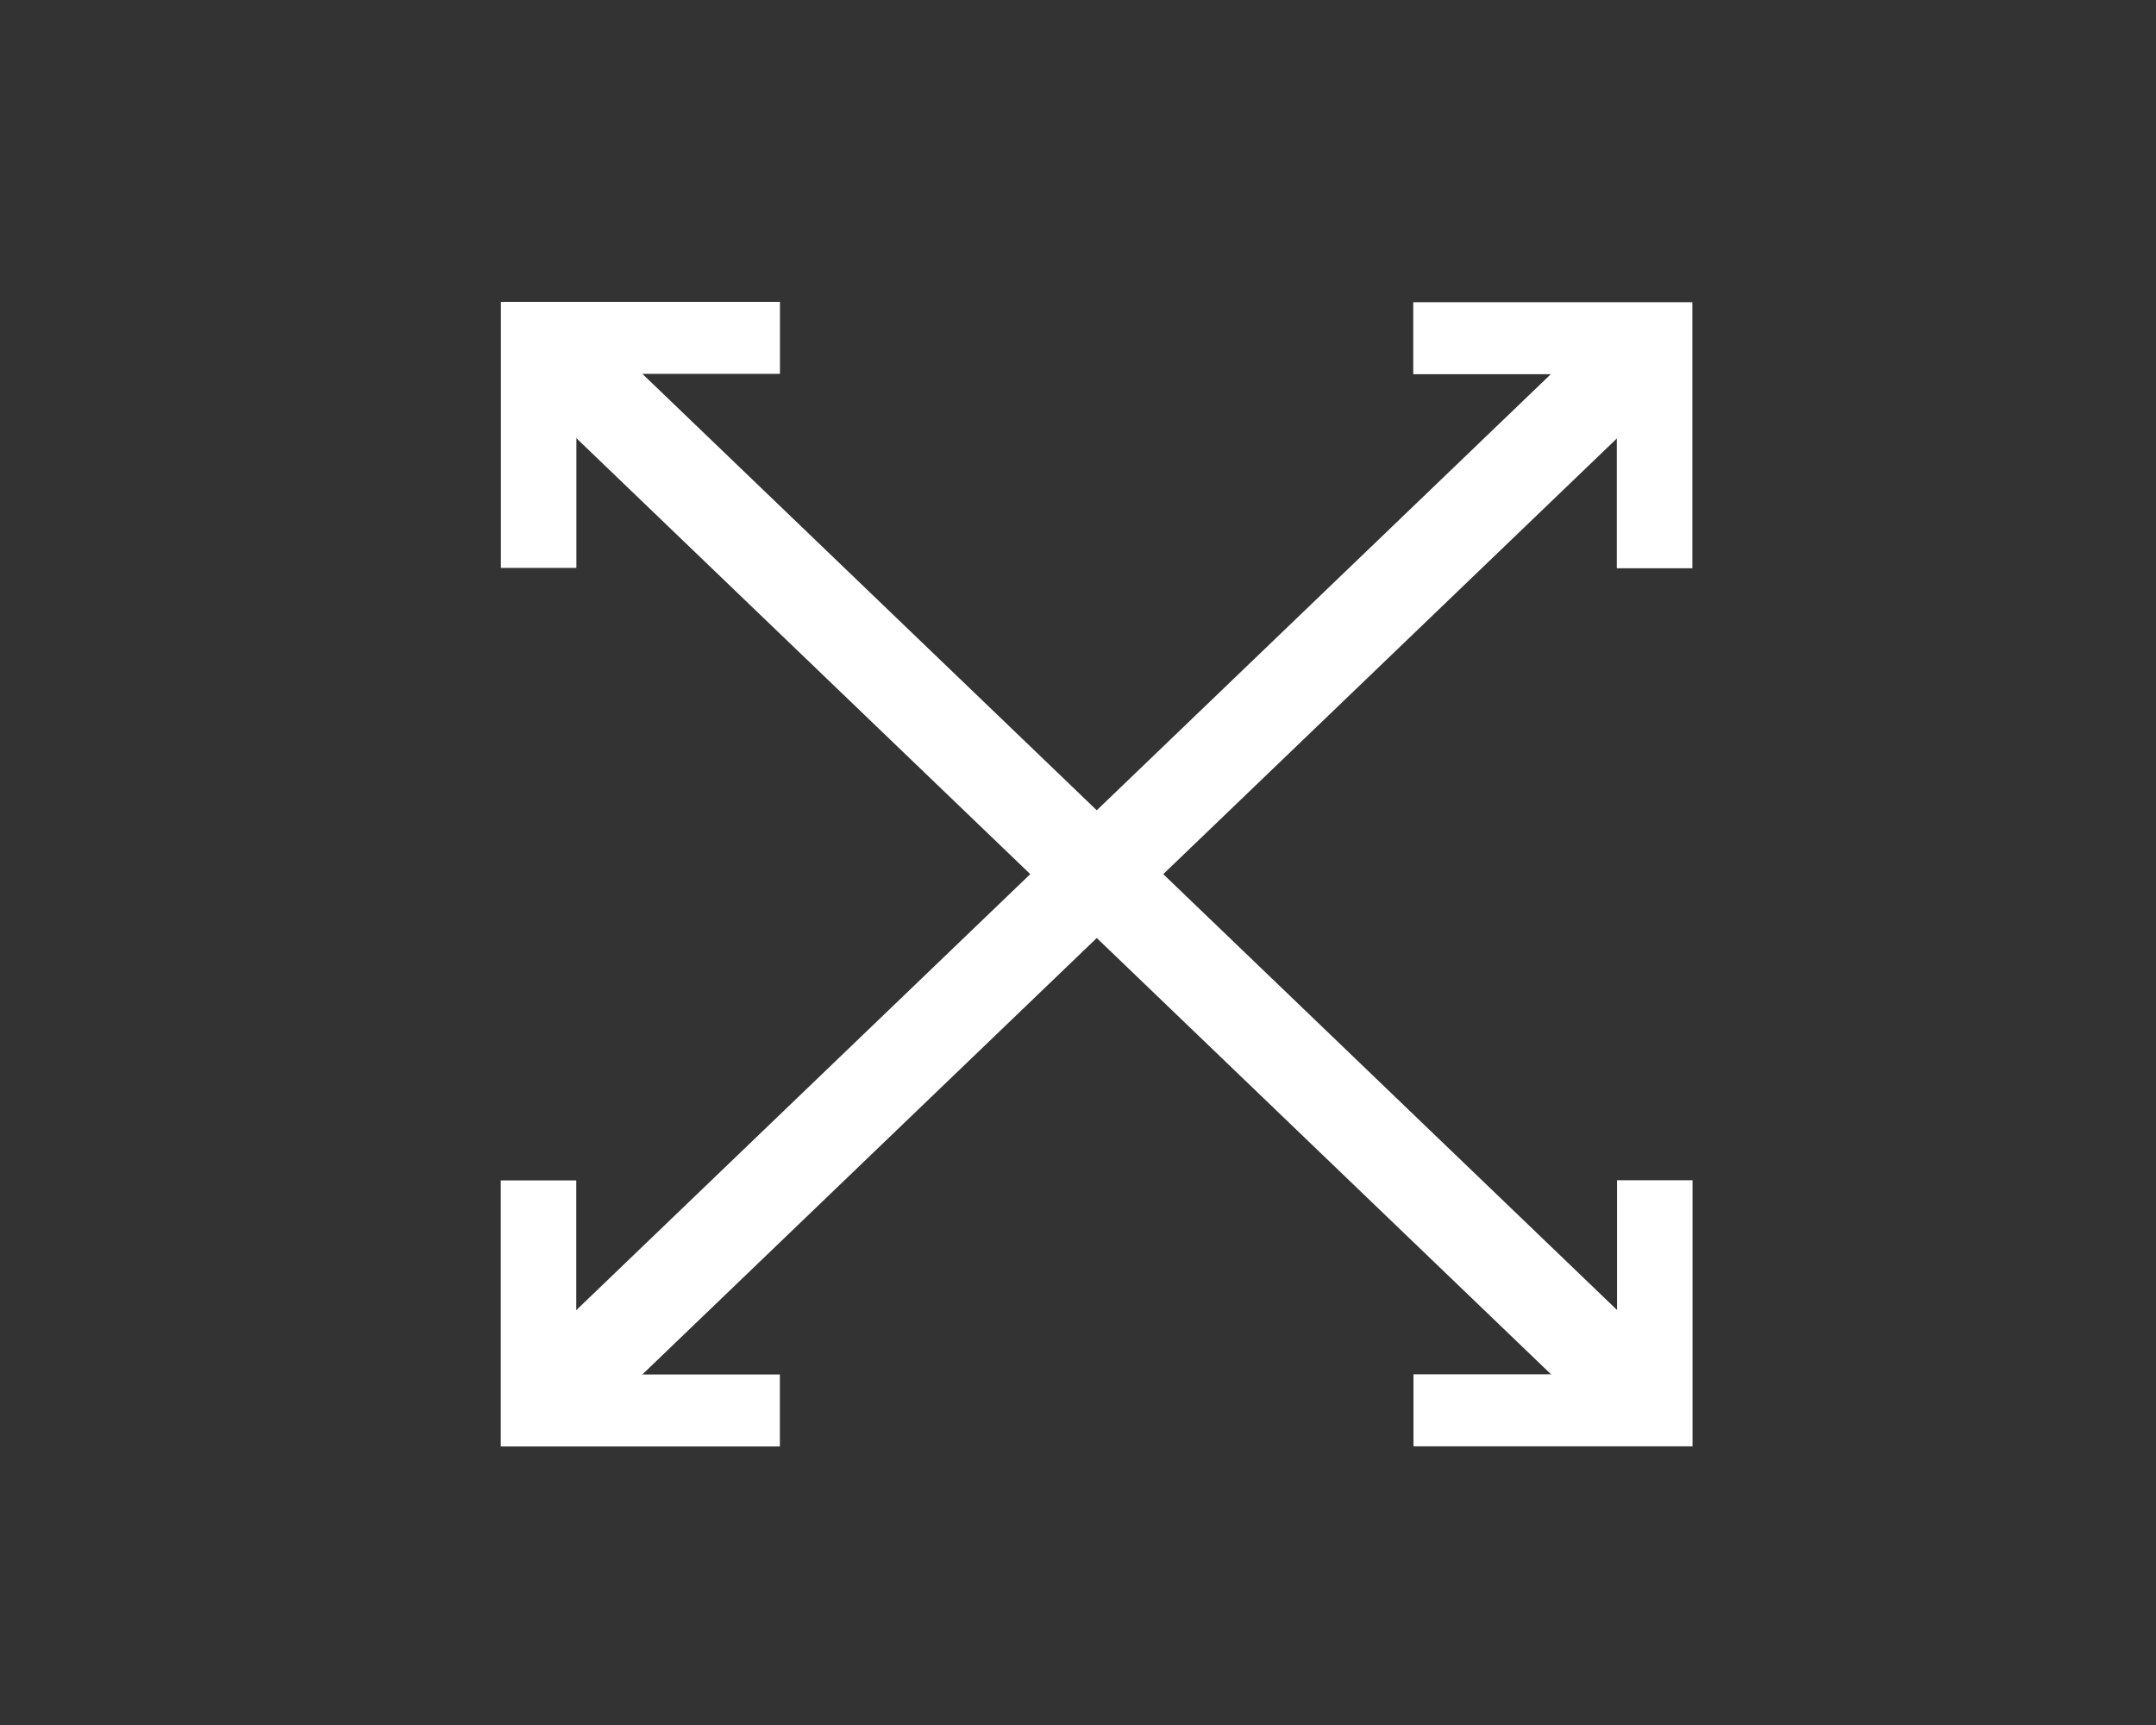
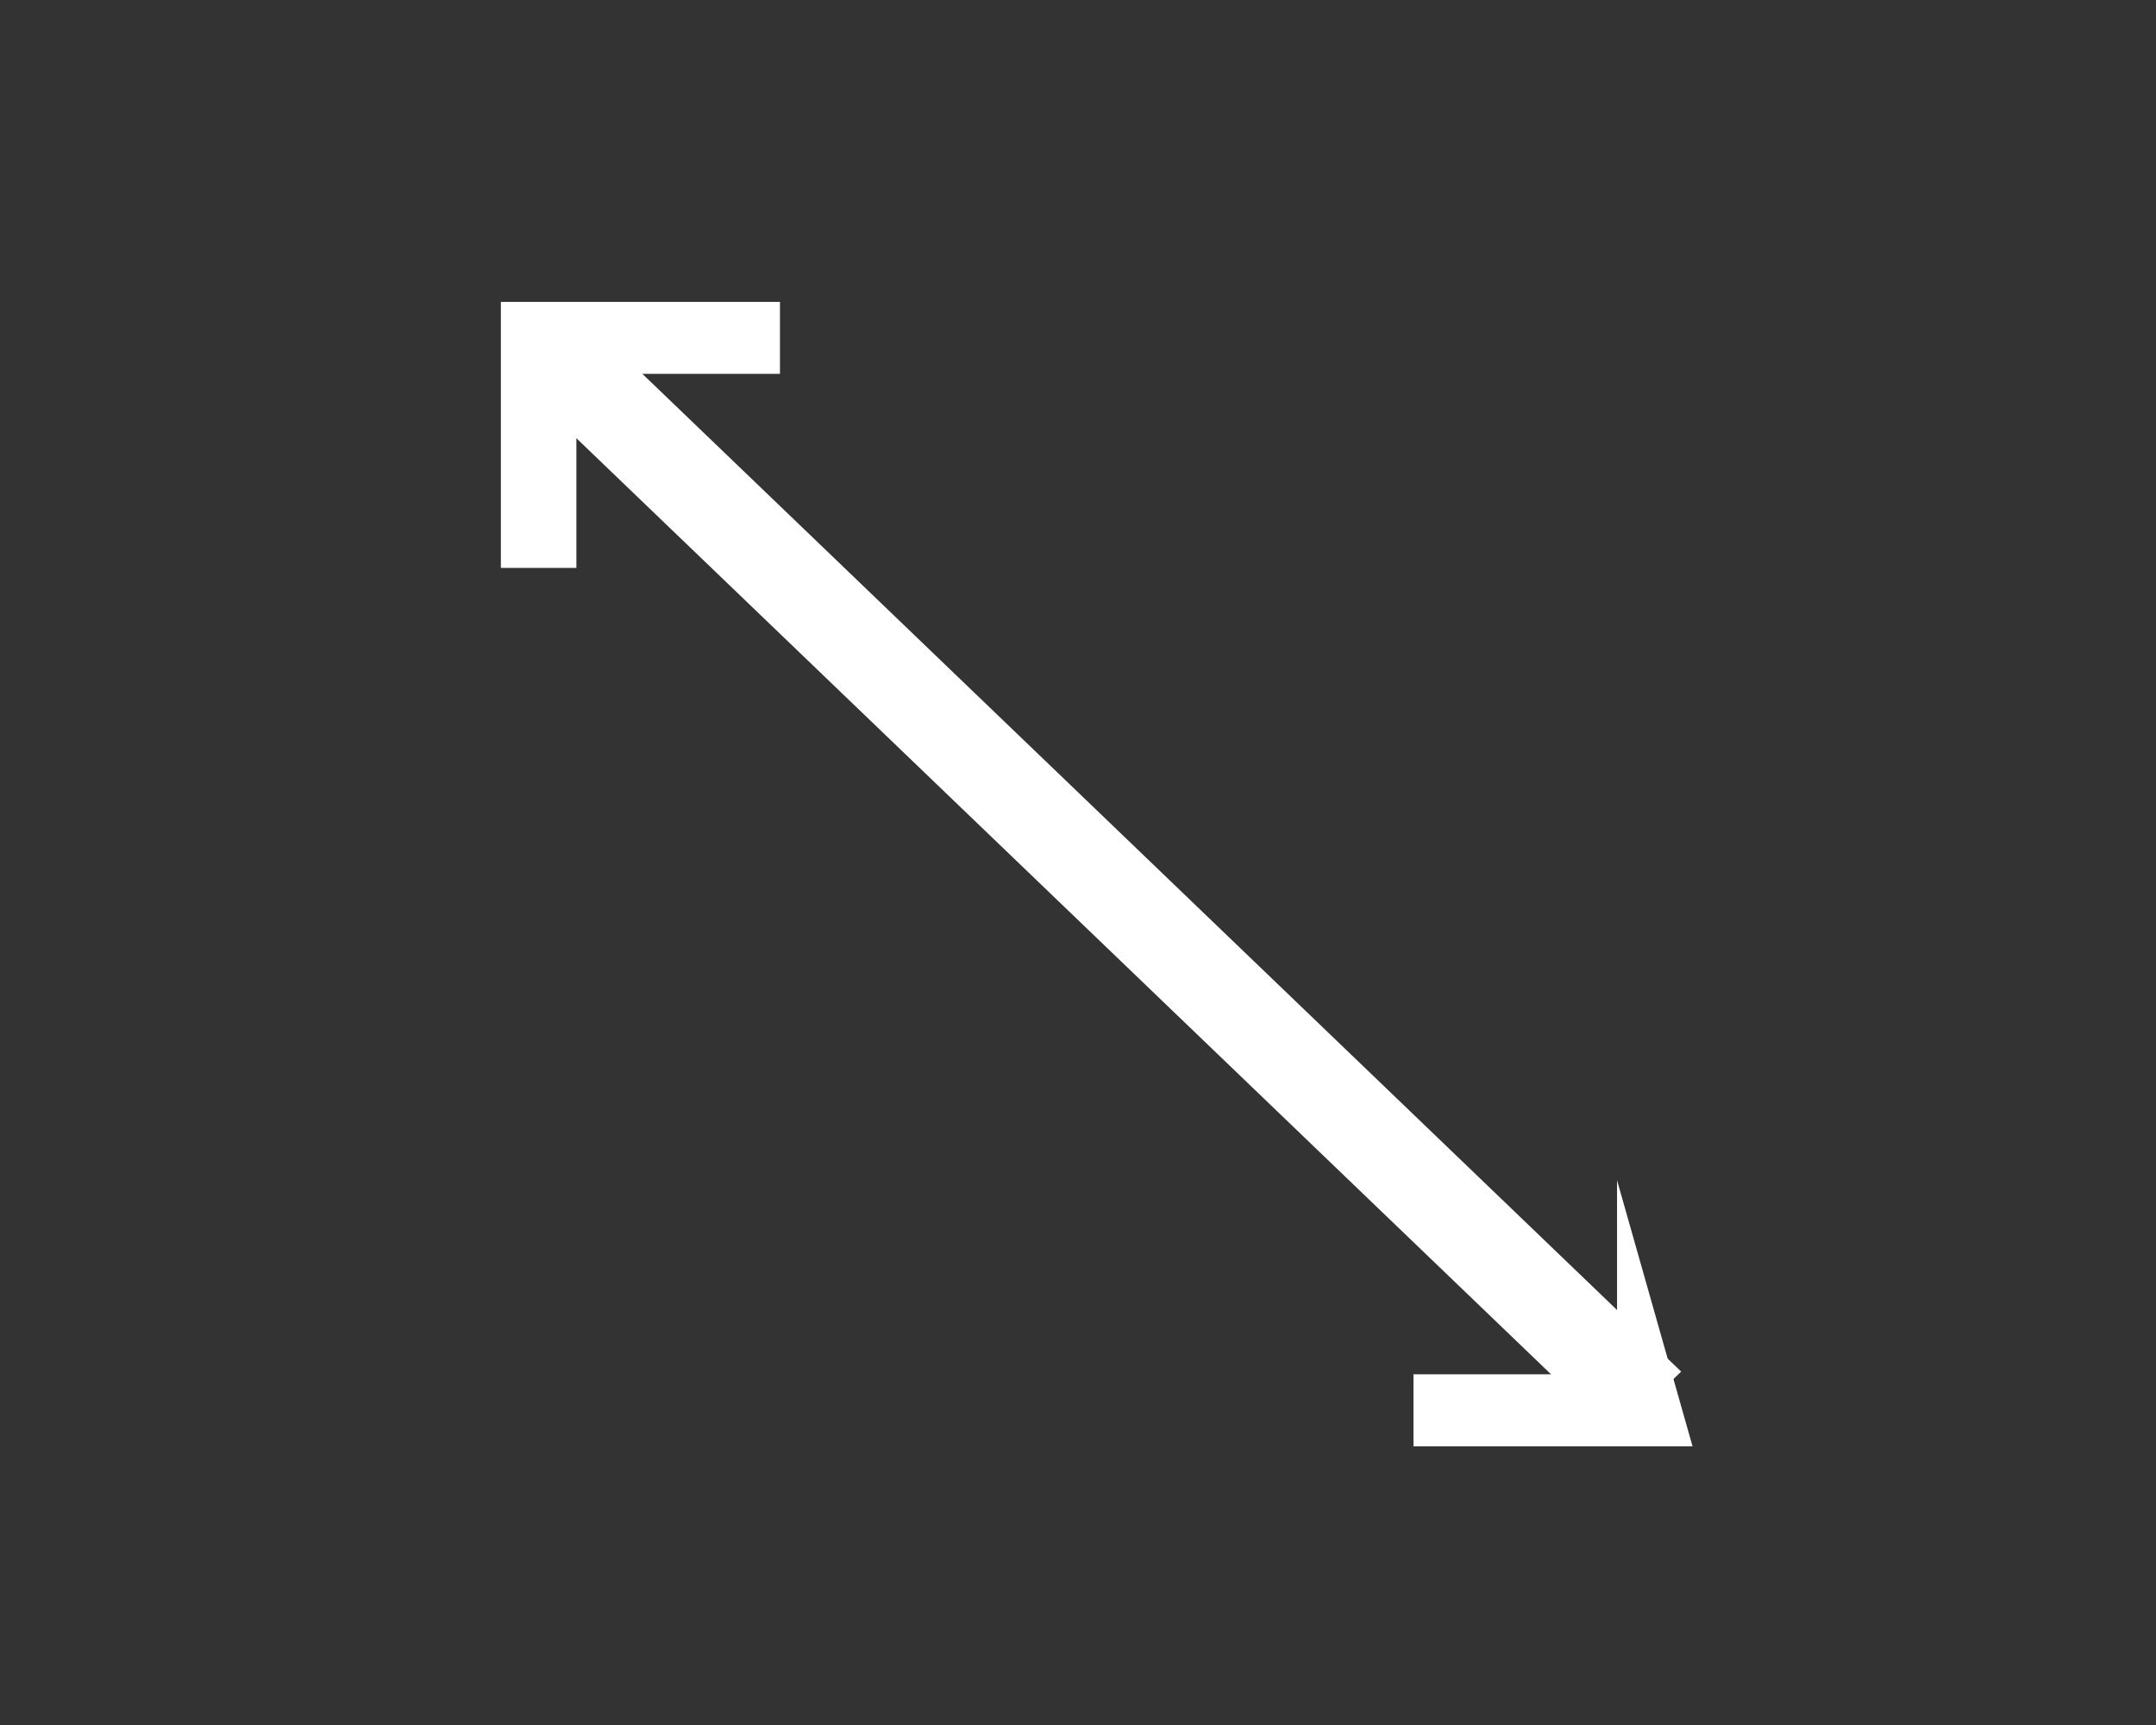
<svg xmlns="http://www.w3.org/2000/svg" width="50" height="40" viewBox="0 0 50 40">
  <rect x="0" y="0" width="50" height="40" fill="#333333" stroke="none" />
  <g id="Group_2041" data-name="Group 2041" transform="translate(-749 -642)">
    <rect id="Rectangle_913" data-name="Rectangle 913" width="50" height="40" transform="translate(749 642)" fill="#fff" opacity="0" />
    <g id="Group_2037" data-name="Group 2037" transform="translate(10 7)">
      <rect id="Rectangle_848" data-name="Rectangle 848" width="33" height="27" transform="translate(748 642)" fill="#fff" opacity="0" />
      <g id="Component_77_4" data-name="Component 77 – 4" transform="translate(750.613 642)">
        <g id="Group_1336" data-name="Group 1336" transform="translate(0.003)">
          <path id="Path_602" data-name="Path 602" d="M0,0V6.169H1.751v-4.5H6.472V0Z" fill="#fff" />
        </g>
        <g id="Group_1337" data-name="Group 1337" transform="translate(21.167 20.368)">
-           <path id="Path_603" data-name="Path 603" d="M-1.435,0V4.5H-6.156v1.67H.316V0Z" transform="translate(6.156)" fill="#fff" />
+           <path id="Path_603" data-name="Path 603" d="M-1.435,0V4.5H-6.156v1.67H.316Z" transform="translate(6.156)" fill="#fff" />
        </g>
        <g id="Group_1338" data-name="Group 1338" transform="translate(0 20.372)">
-           <path id="Path_604" data-name="Path 604" d="M0,0V6.169H6.473V4.5H1.751V0Z" fill="#fff" />
-         </g>
+           </g>
        <g id="Group_1339" data-name="Group 1339" transform="translate(21.162 0.008)">
-           <path id="Path_605" data-name="Path 605" d="M0,0V1.669H4.721v4.5H6.473V0Z" fill="#fff" />
-         </g>
+           </g>
        <g id="Group_1340" data-name="Group 1340" transform="translate(0.269 0.255)">
          <path id="Path_606" data-name="Path 606" d="M0-.059,25.564,24.491l1.542-1.48L1.543-1.539Z" transform="translate(0 1.539)" fill="#fff" />
        </g>
        <g id="Group_1341" data-name="Group 1341" transform="translate(0.269 0.255)">
-           <path id="Path_607" data-name="Path 607" d="M0-.971,1.543.51,27.106-24.04l-1.542-1.48Z" transform="translate(0 25.52)" fill="#fff" />
-         </g>
+           </g>
      </g>
    </g>
  </g>
</svg>